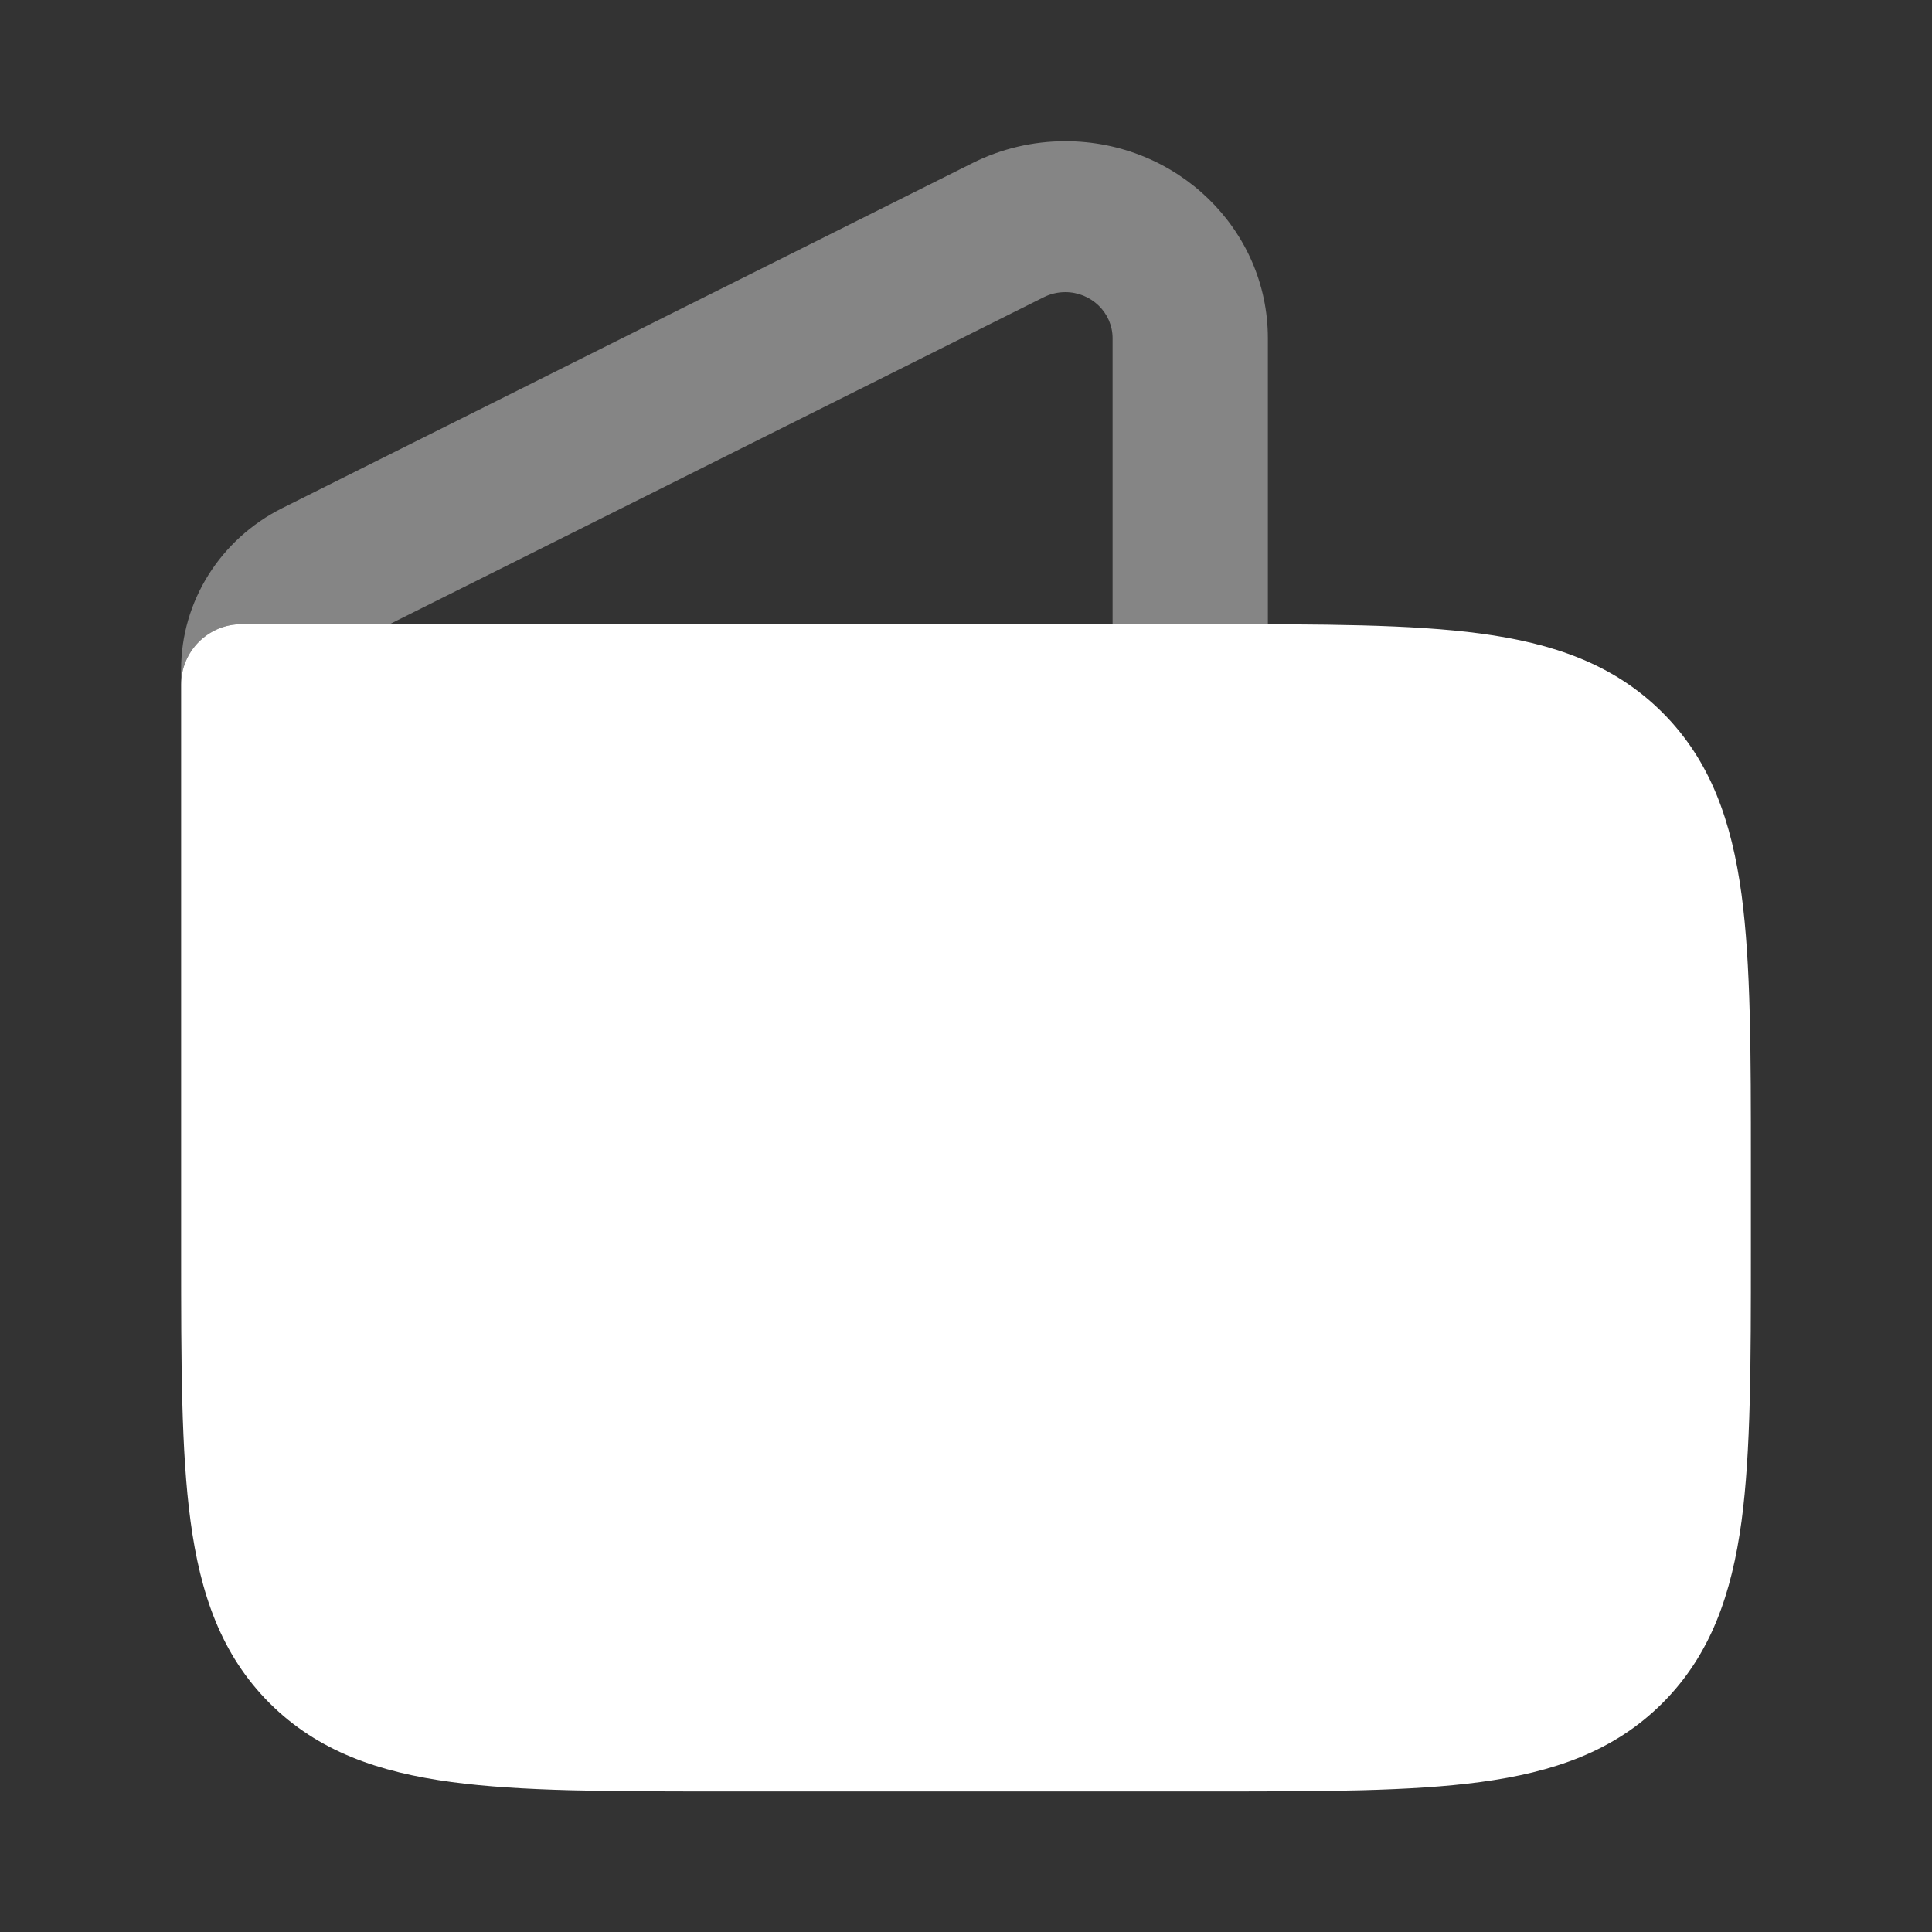
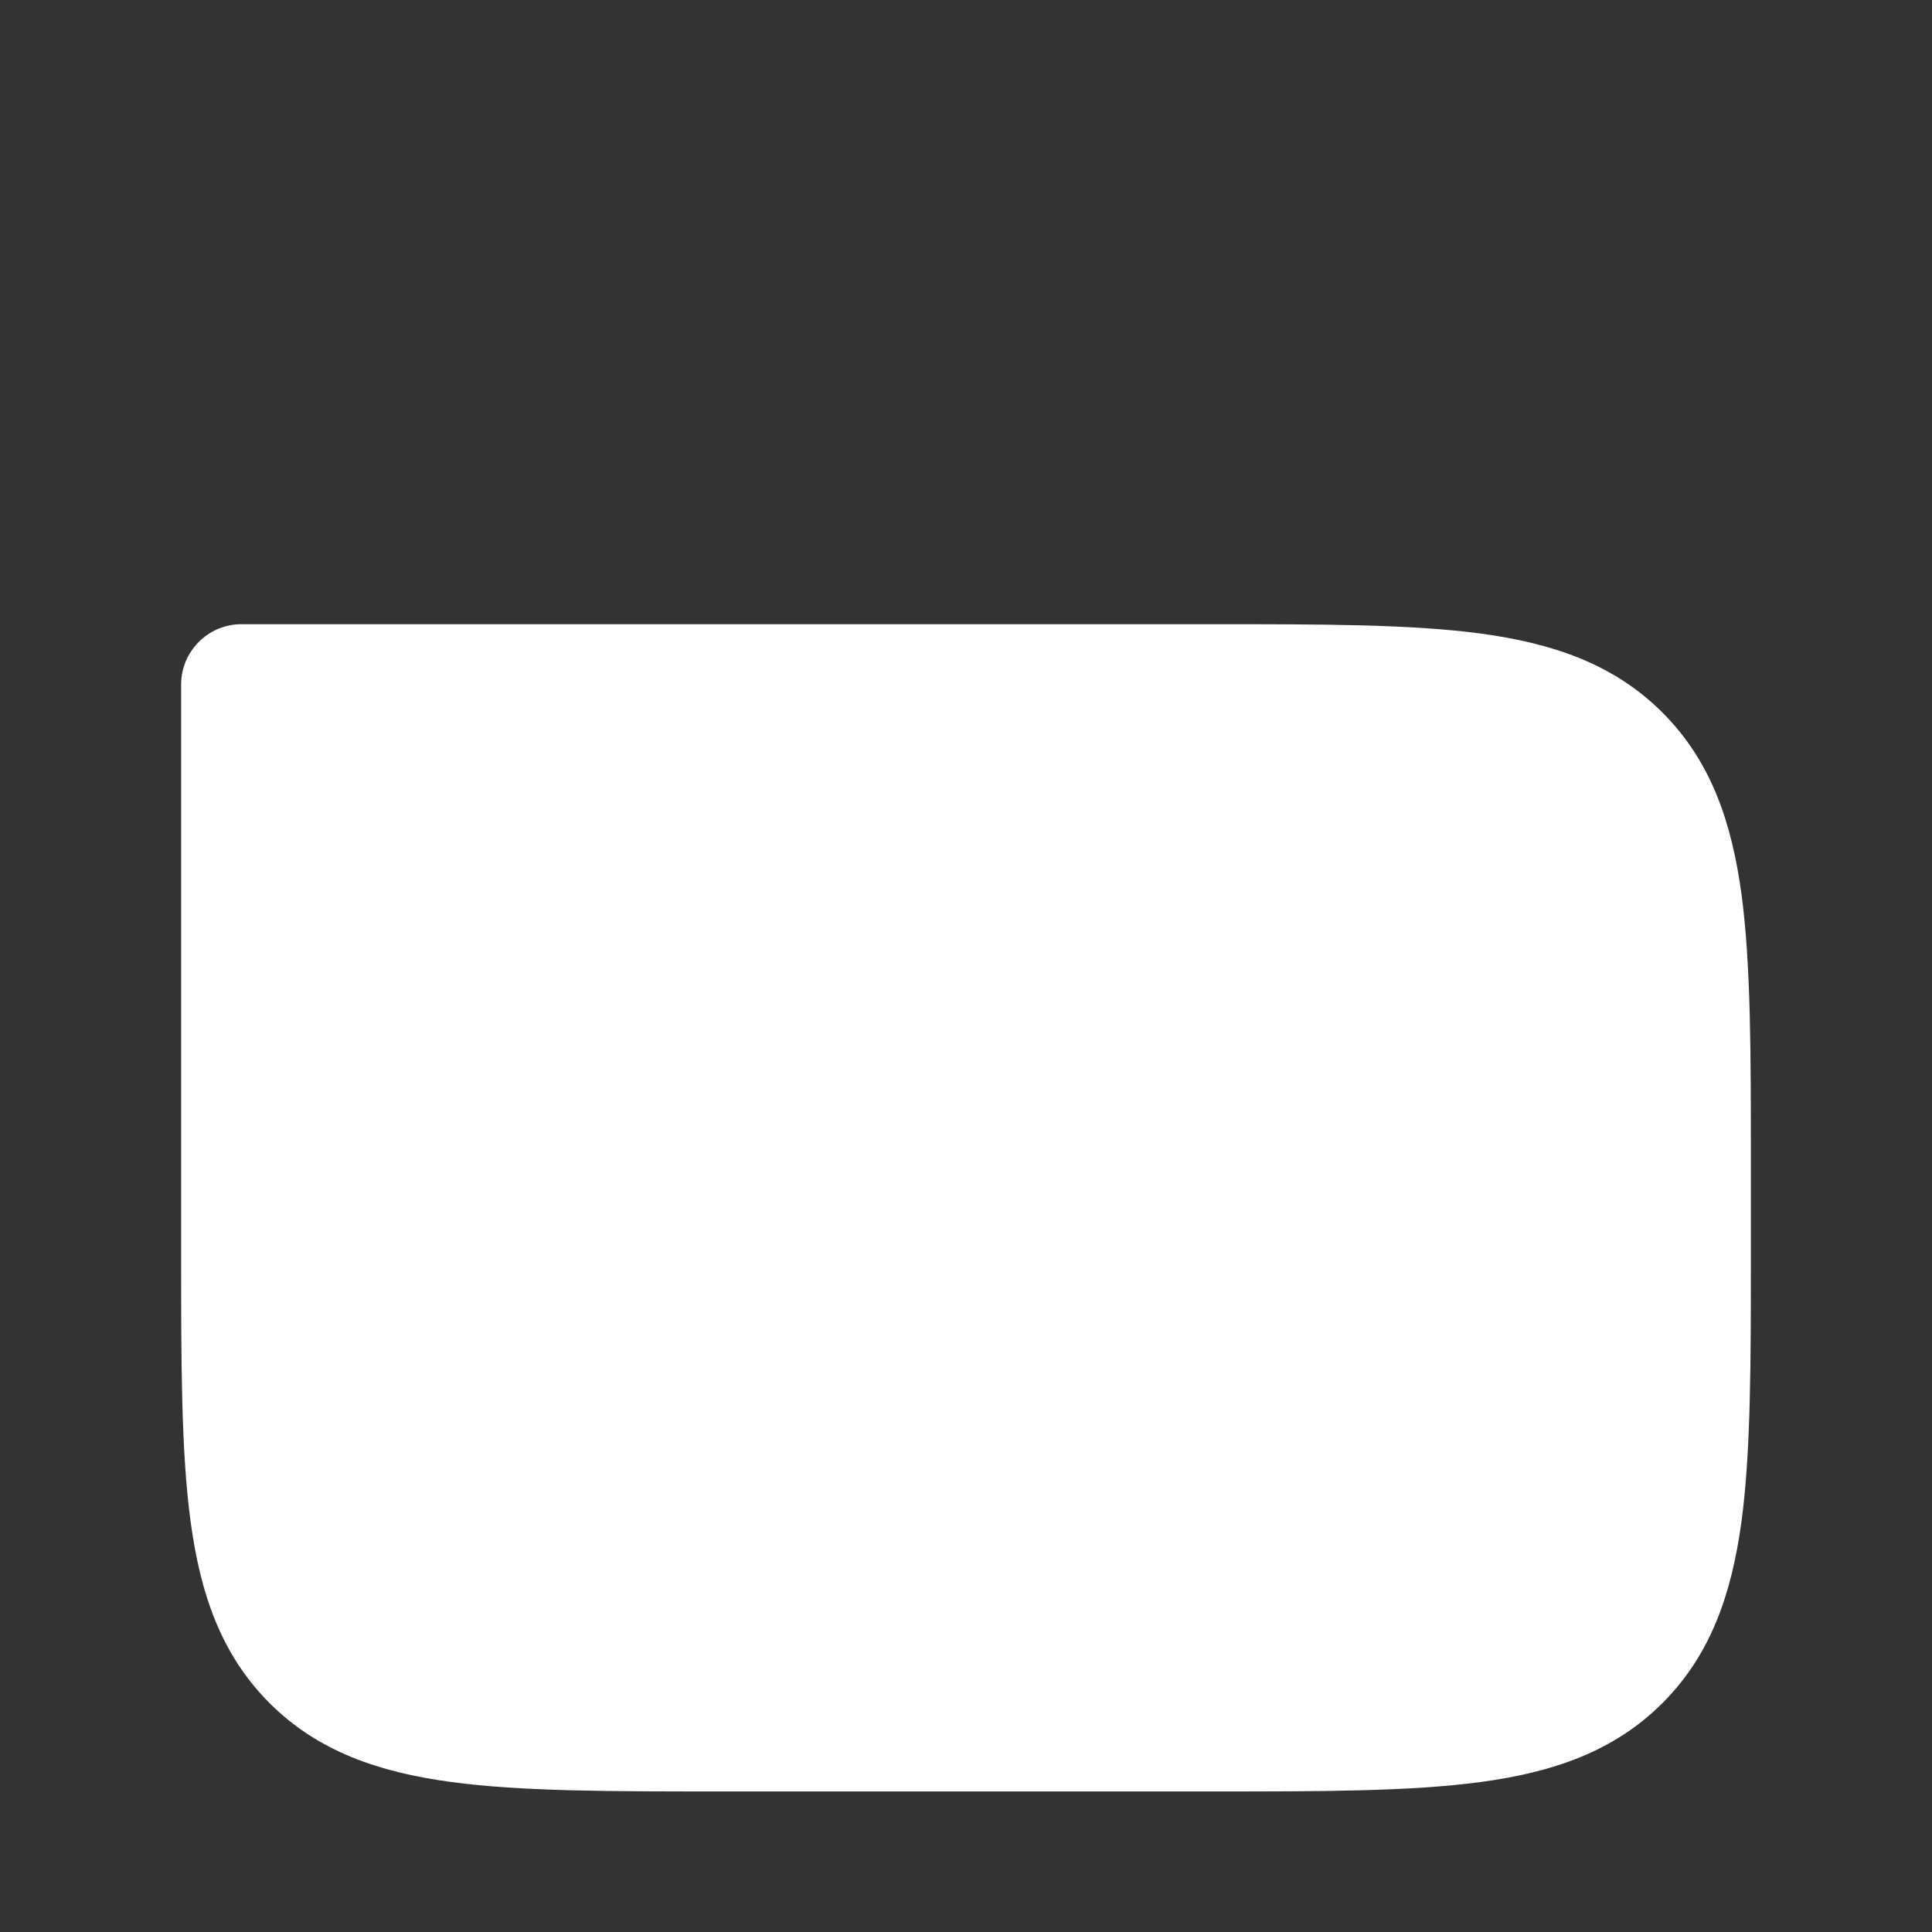
<svg xmlns="http://www.w3.org/2000/svg" width="24" height="24" viewBox="0 0 24 24" fill="none">
  <rect x="0" y="0" width="24" height="24" fill="#333333" stroke="none" />
  <path d="M18.392 7.87C19.292 7.991 20.05 8.25 20.652 8.852C21.254 9.454 21.512 10.212 21.634 11.112C21.75 11.979 21.75 13.081 21.75 14.449V15.559C21.75 16.926 21.75 18.029 21.634 18.896C21.512 19.796 21.254 20.554 20.652 21.156C20.05 21.758 19.292 22.016 18.392 22.137C17.525 22.254 16.422 22.254 15.055 22.254H8.945C7.578 22.254 6.475 22.254 5.608 22.137C4.708 22.016 3.95 21.758 3.348 21.156C2.746 20.554 2.488 19.796 2.367 18.896C2.25 18.029 2.25 16.926 2.25 15.559V8.504C2.25 8.09 2.586 7.754 3 7.754H15.055C16.422 7.754 17.525 7.754 18.392 7.87Z" fill="white" />
-   <path opacity="0.4" d="M12.964 3.693C13.047 3.651 13.139 3.629 13.233 3.629C13.558 3.629 13.821 3.886 13.821 4.202V7.754H15.055C15.295 7.754 15.526 7.754 15.75 7.755V4.202C15.75 2.85 14.623 1.754 13.233 1.754C12.833 1.754 12.438 1.847 12.082 2.025L3.508 6.311C2.736 6.697 2.25 7.471 2.25 8.316V8.504C2.25 8.09 2.586 7.754 3 7.754H4.84L12.964 3.693Z" fill="white" />
</svg>